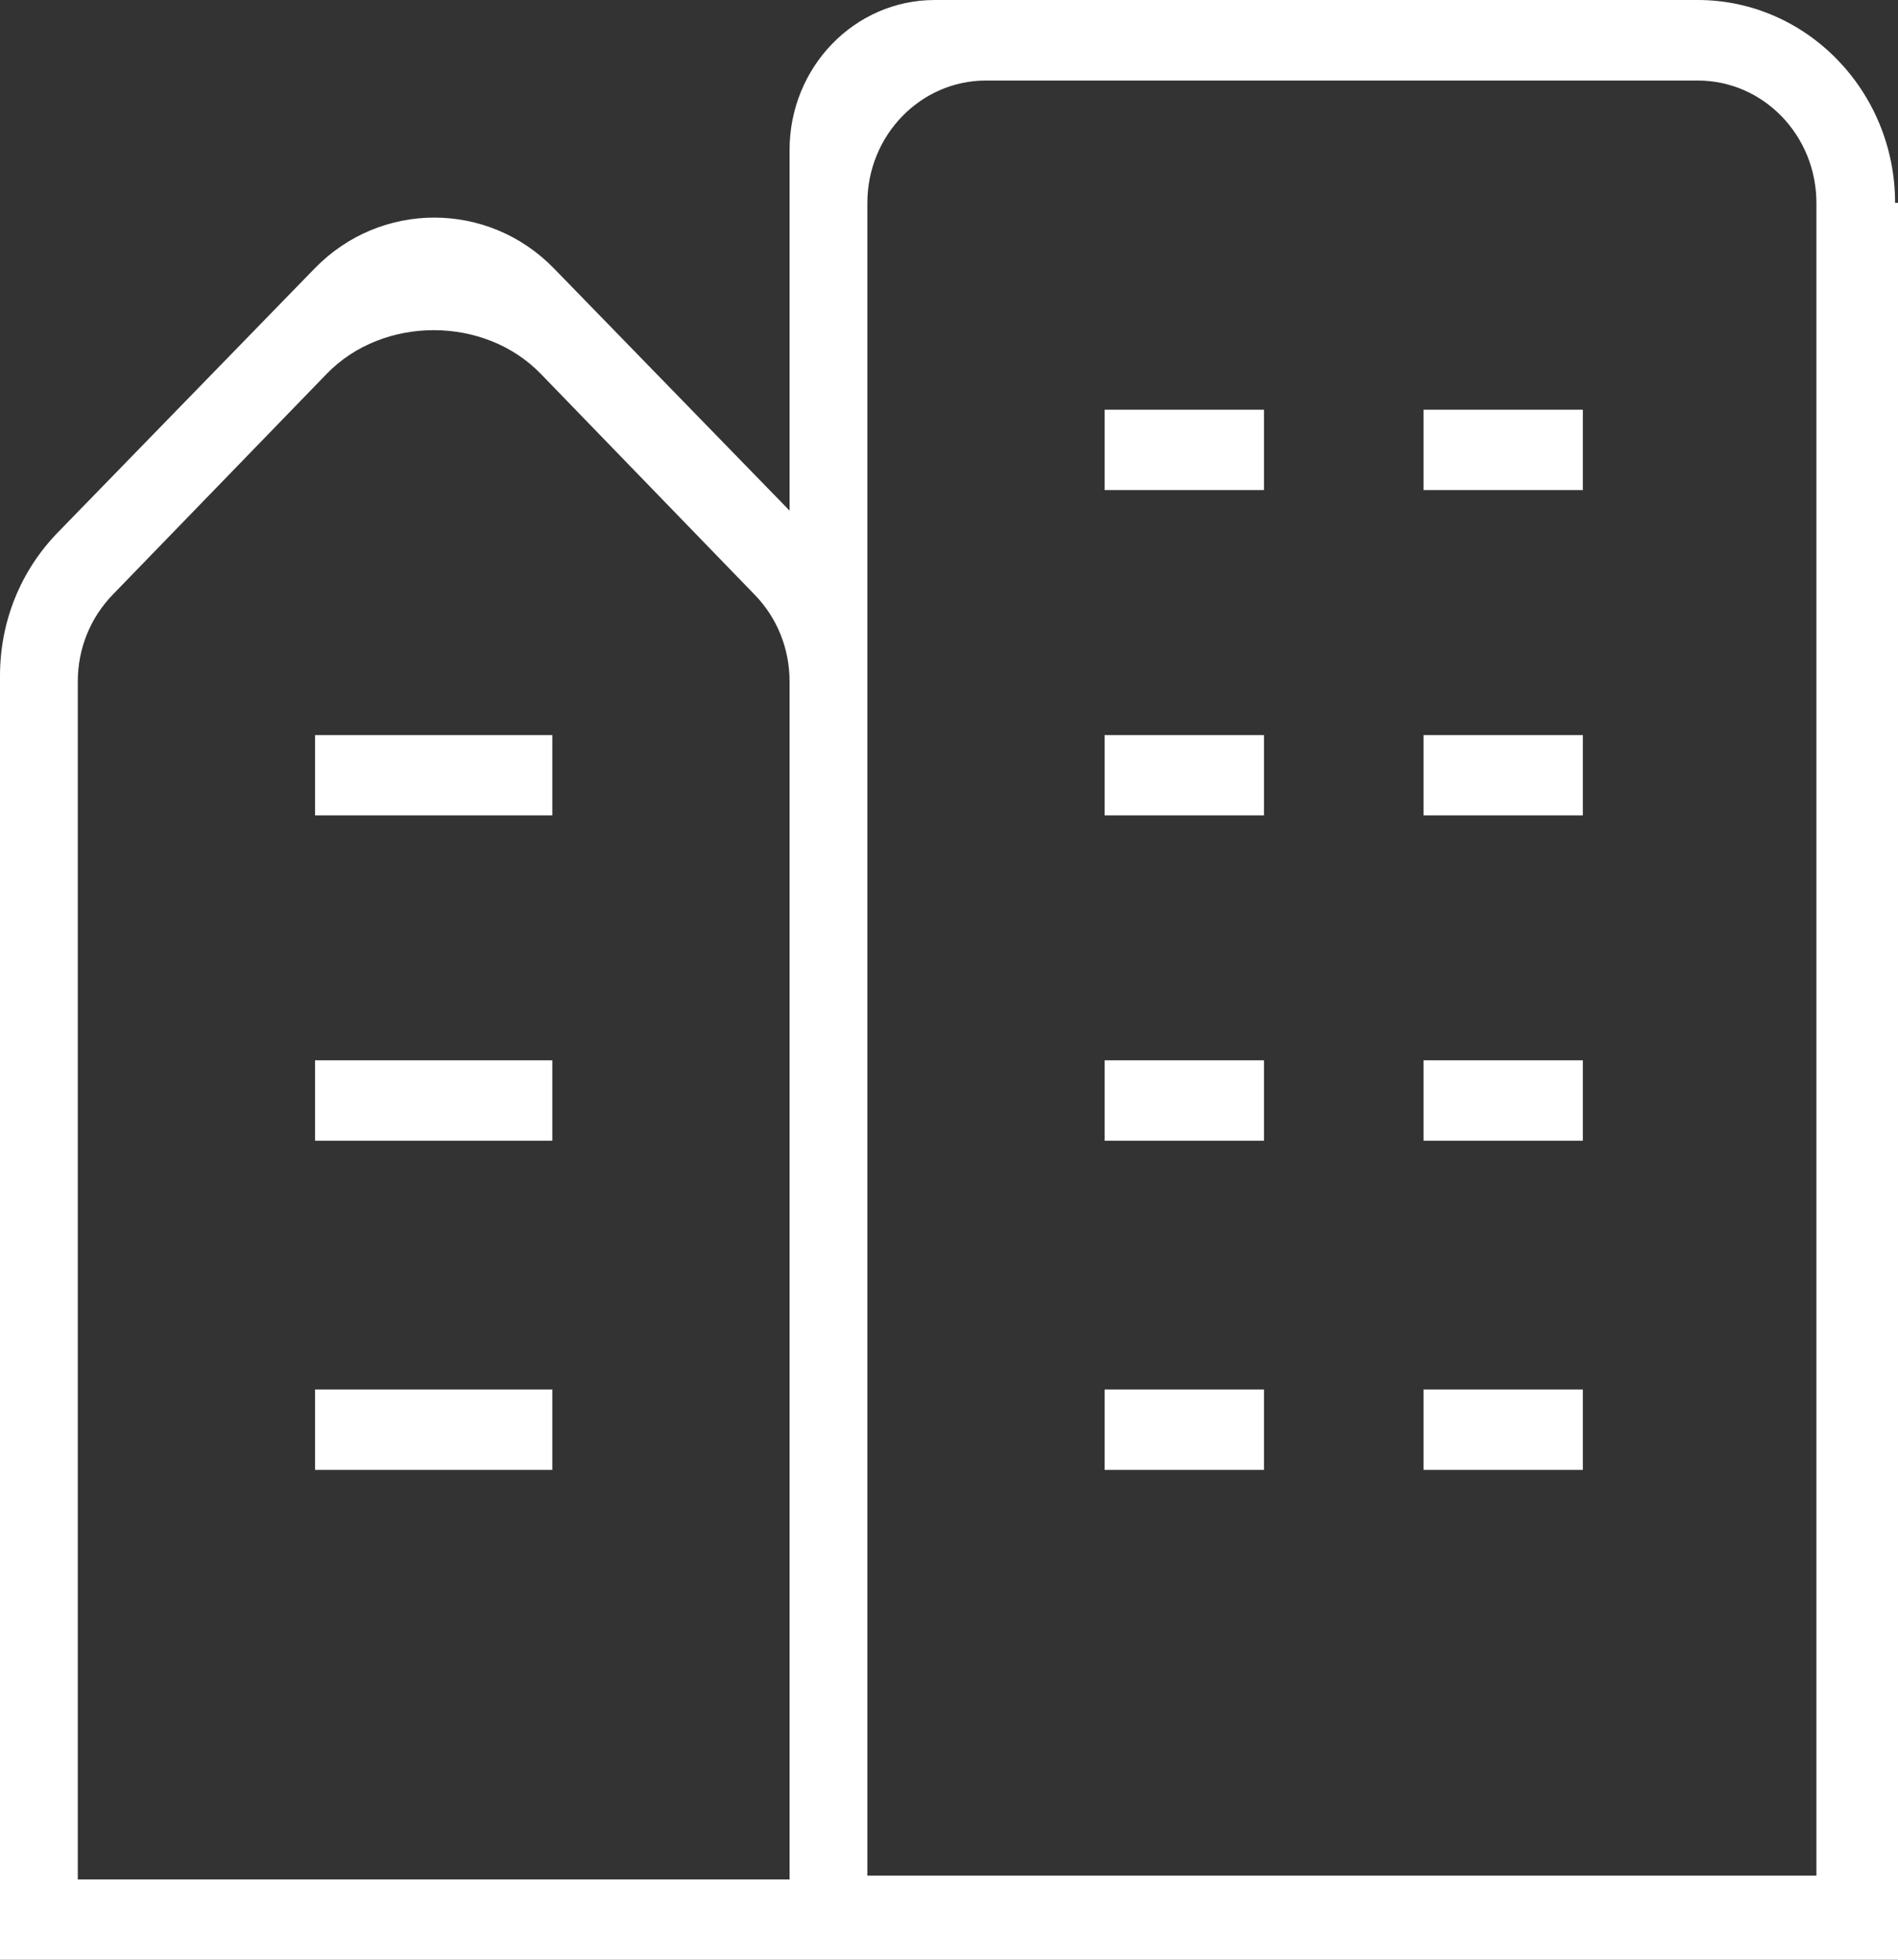
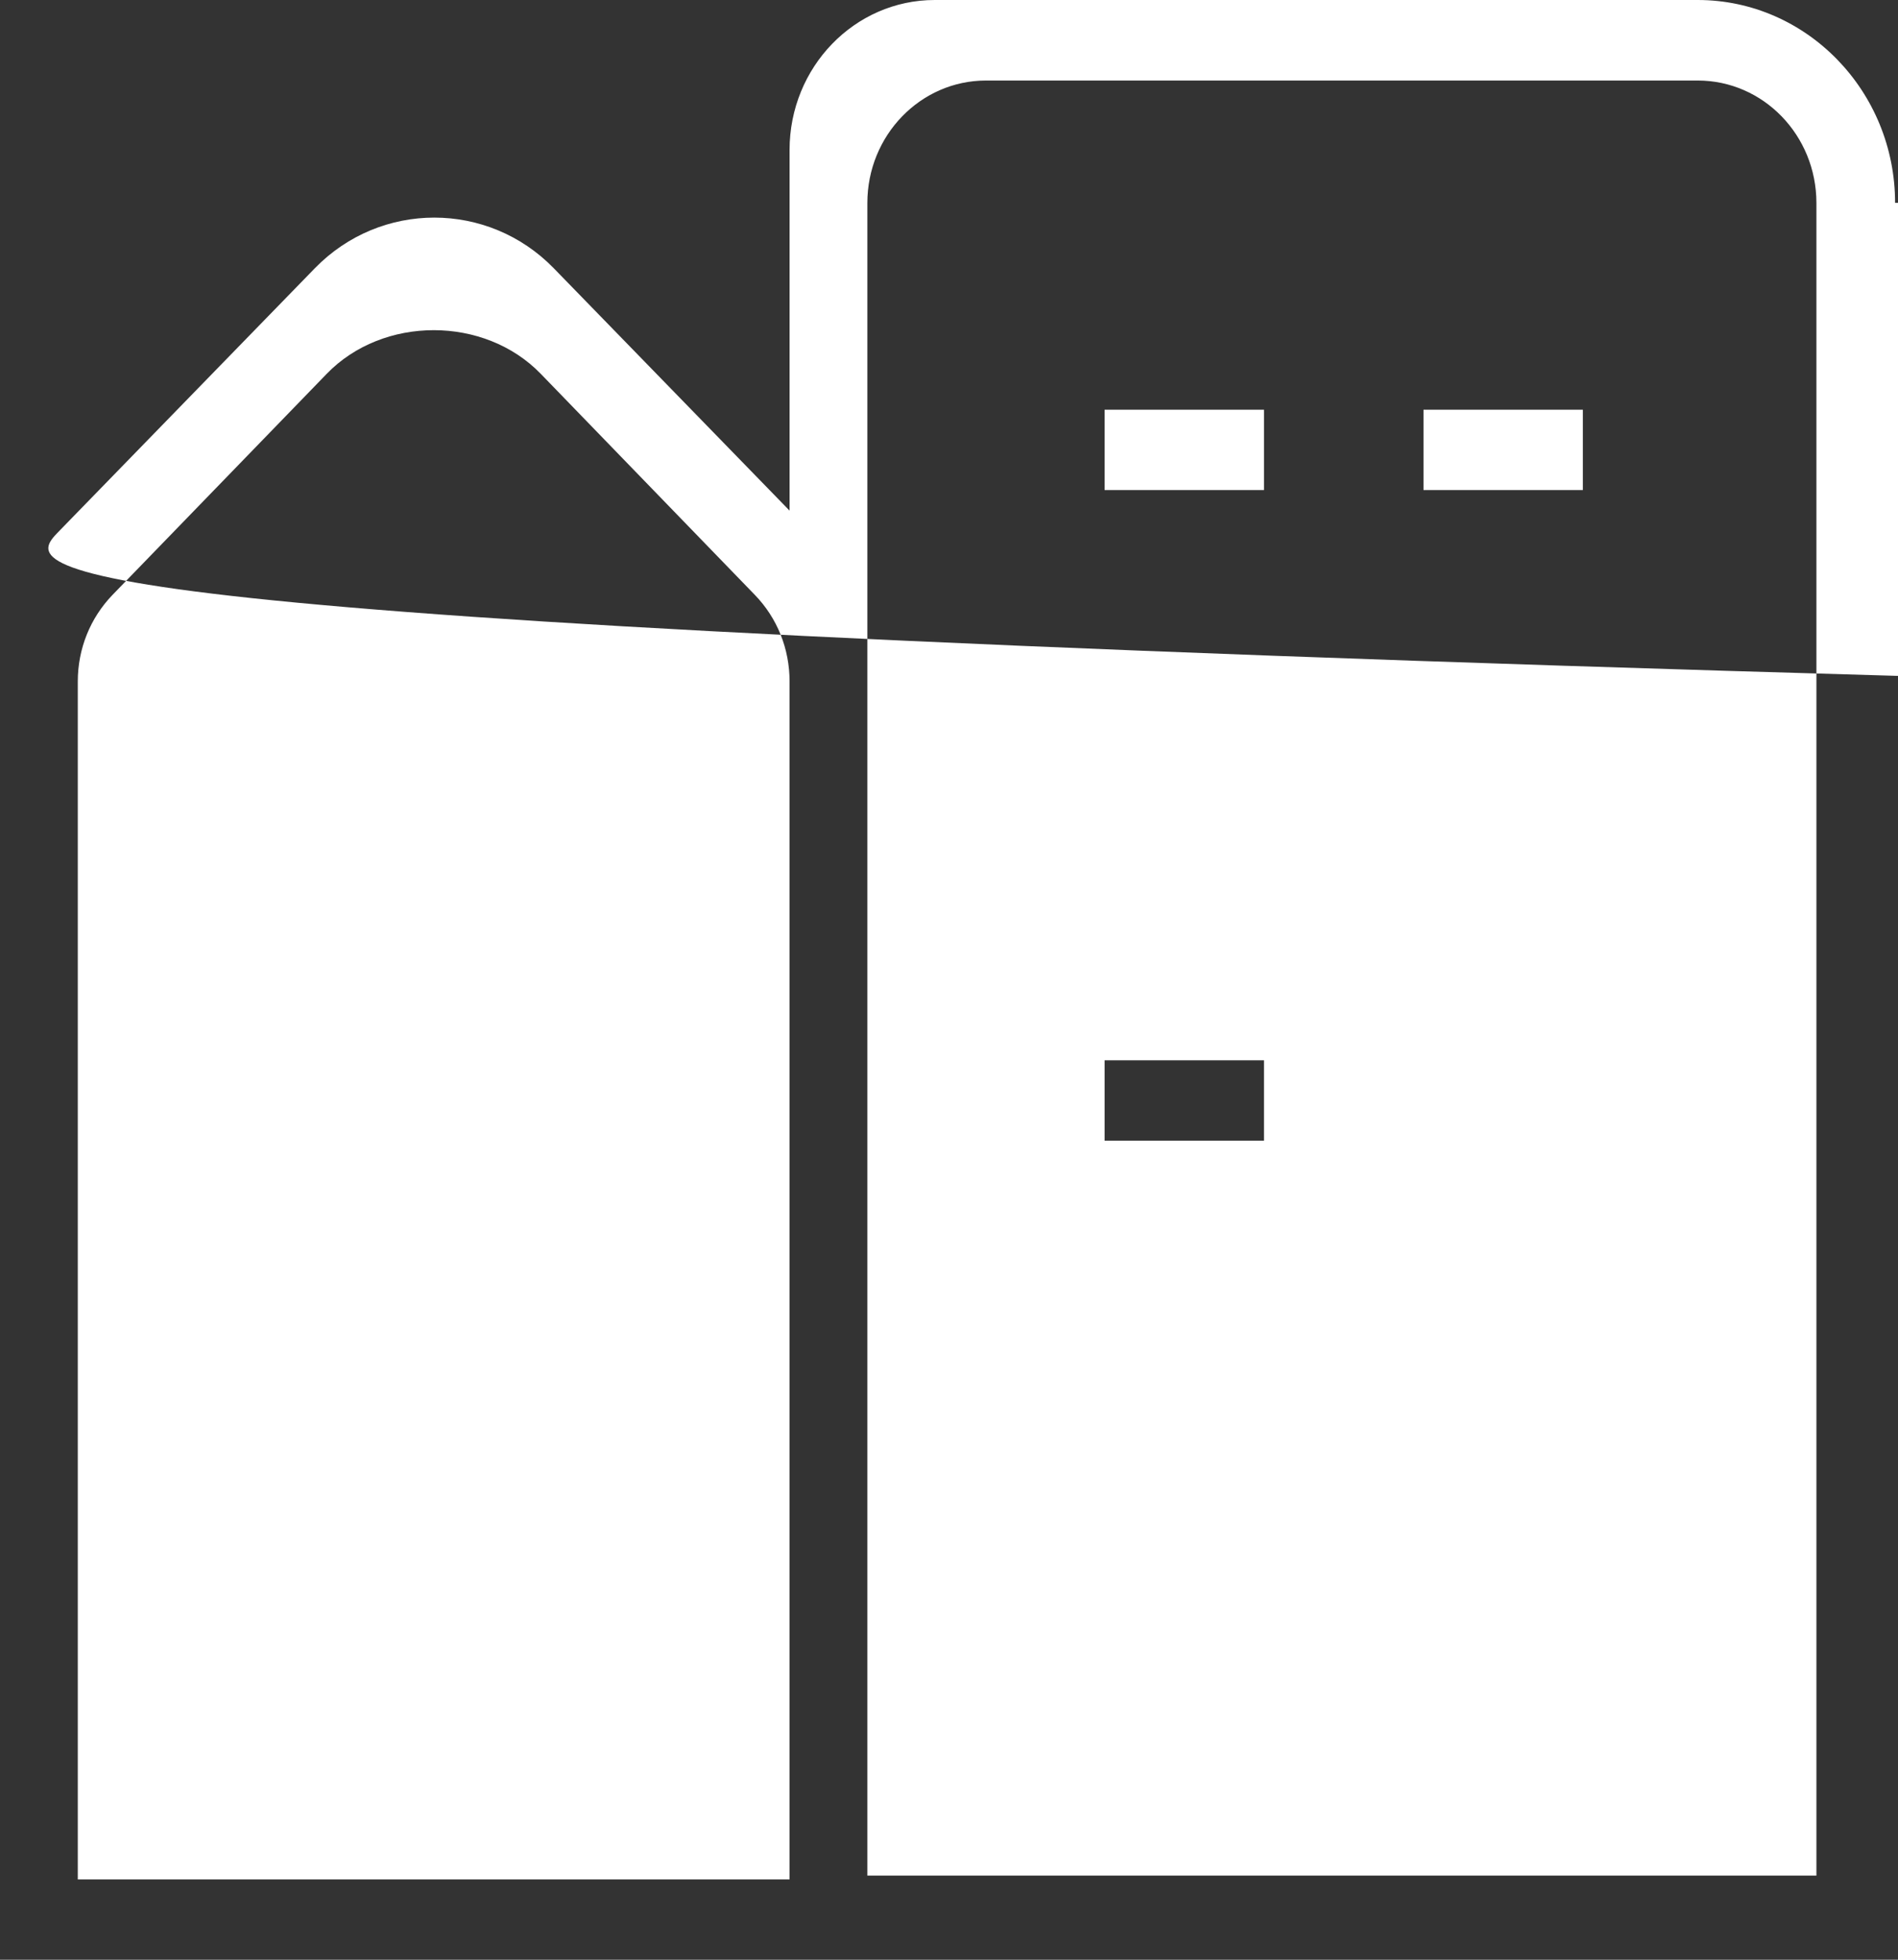
<svg xmlns="http://www.w3.org/2000/svg" width="62" height="64" viewBox="0 0 62 64" fill="none">
  <rect x="0" y="0" width="62" height="64" fill="#333333" stroke="none" />
-   <path d="M36.083 34.627H41.289V37.253H36.083V34.627ZM46.499 37.253H51.705V34.627H46.499V37.253ZM36.083 48.003H41.289V45.377H36.083V48.003ZM46.499 48.003H51.705V45.377H46.499V48.003ZM36.083 16.005H41.289V13.38H36.083V16.005ZM46.499 16.005H51.705V13.38H46.499V16.005ZM36.083 26.629H41.289V24.004H36.083V26.629ZM46.499 26.629H51.705V24.004H46.499V26.629ZM62 6.629V64H0V22.073C0 20.301 0.671 18.639 1.89 17.387L10.287 8.758C12.434 6.556 15.94 6.556 18.087 8.758L25.792 16.676V4.897C25.792 2.195 27.914 0 30.534 0H55.456C59.012 0 61.905 2.975 61.905 6.625H62V6.629ZM25.792 22.256C25.792 21.187 25.39 20.183 24.657 19.427L17.665 12.209C15.824 10.307 12.513 10.307 10.672 12.209L3.676 19.427C2.947 20.183 2.541 21.187 2.541 22.256V61.379H25.792V22.256ZM55.46 2.63H32.208C30.07 2.63 28.333 4.422 28.333 6.629V61.253H59.335V6.629C59.335 4.418 57.598 2.63 55.46 2.63ZM10.291 37.253H18.042V34.627H10.291V37.253ZM10.291 26.629H18.042V24.004H10.291V26.629ZM10.291 48.003H18.042V45.377H10.291V48.003Z" fill="white" />
+   <path d="M36.083 34.627H41.289V37.253H36.083V34.627ZM46.499 37.253H51.705V34.627H46.499V37.253ZM36.083 48.003H41.289V45.377H36.083V48.003ZM46.499 48.003H51.705V45.377H46.499V48.003ZM36.083 16.005H41.289V13.38H36.083V16.005ZM46.499 16.005H51.705V13.38H46.499V16.005ZM36.083 26.629H41.289V24.004H36.083V26.629ZM46.499 26.629H51.705V24.004H46.499V26.629ZM62 6.629V64V22.073C0 20.301 0.671 18.639 1.89 17.387L10.287 8.758C12.434 6.556 15.94 6.556 18.087 8.758L25.792 16.676V4.897C25.792 2.195 27.914 0 30.534 0H55.456C59.012 0 61.905 2.975 61.905 6.625H62V6.629ZM25.792 22.256C25.792 21.187 25.39 20.183 24.657 19.427L17.665 12.209C15.824 10.307 12.513 10.307 10.672 12.209L3.676 19.427C2.947 20.183 2.541 21.187 2.541 22.256V61.379H25.792V22.256ZM55.46 2.63H32.208C30.07 2.63 28.333 4.422 28.333 6.629V61.253H59.335V6.629C59.335 4.418 57.598 2.63 55.46 2.63ZM10.291 37.253H18.042V34.627H10.291V37.253ZM10.291 26.629H18.042V24.004H10.291V26.629ZM10.291 48.003H18.042V45.377H10.291V48.003Z" fill="white" />
</svg>